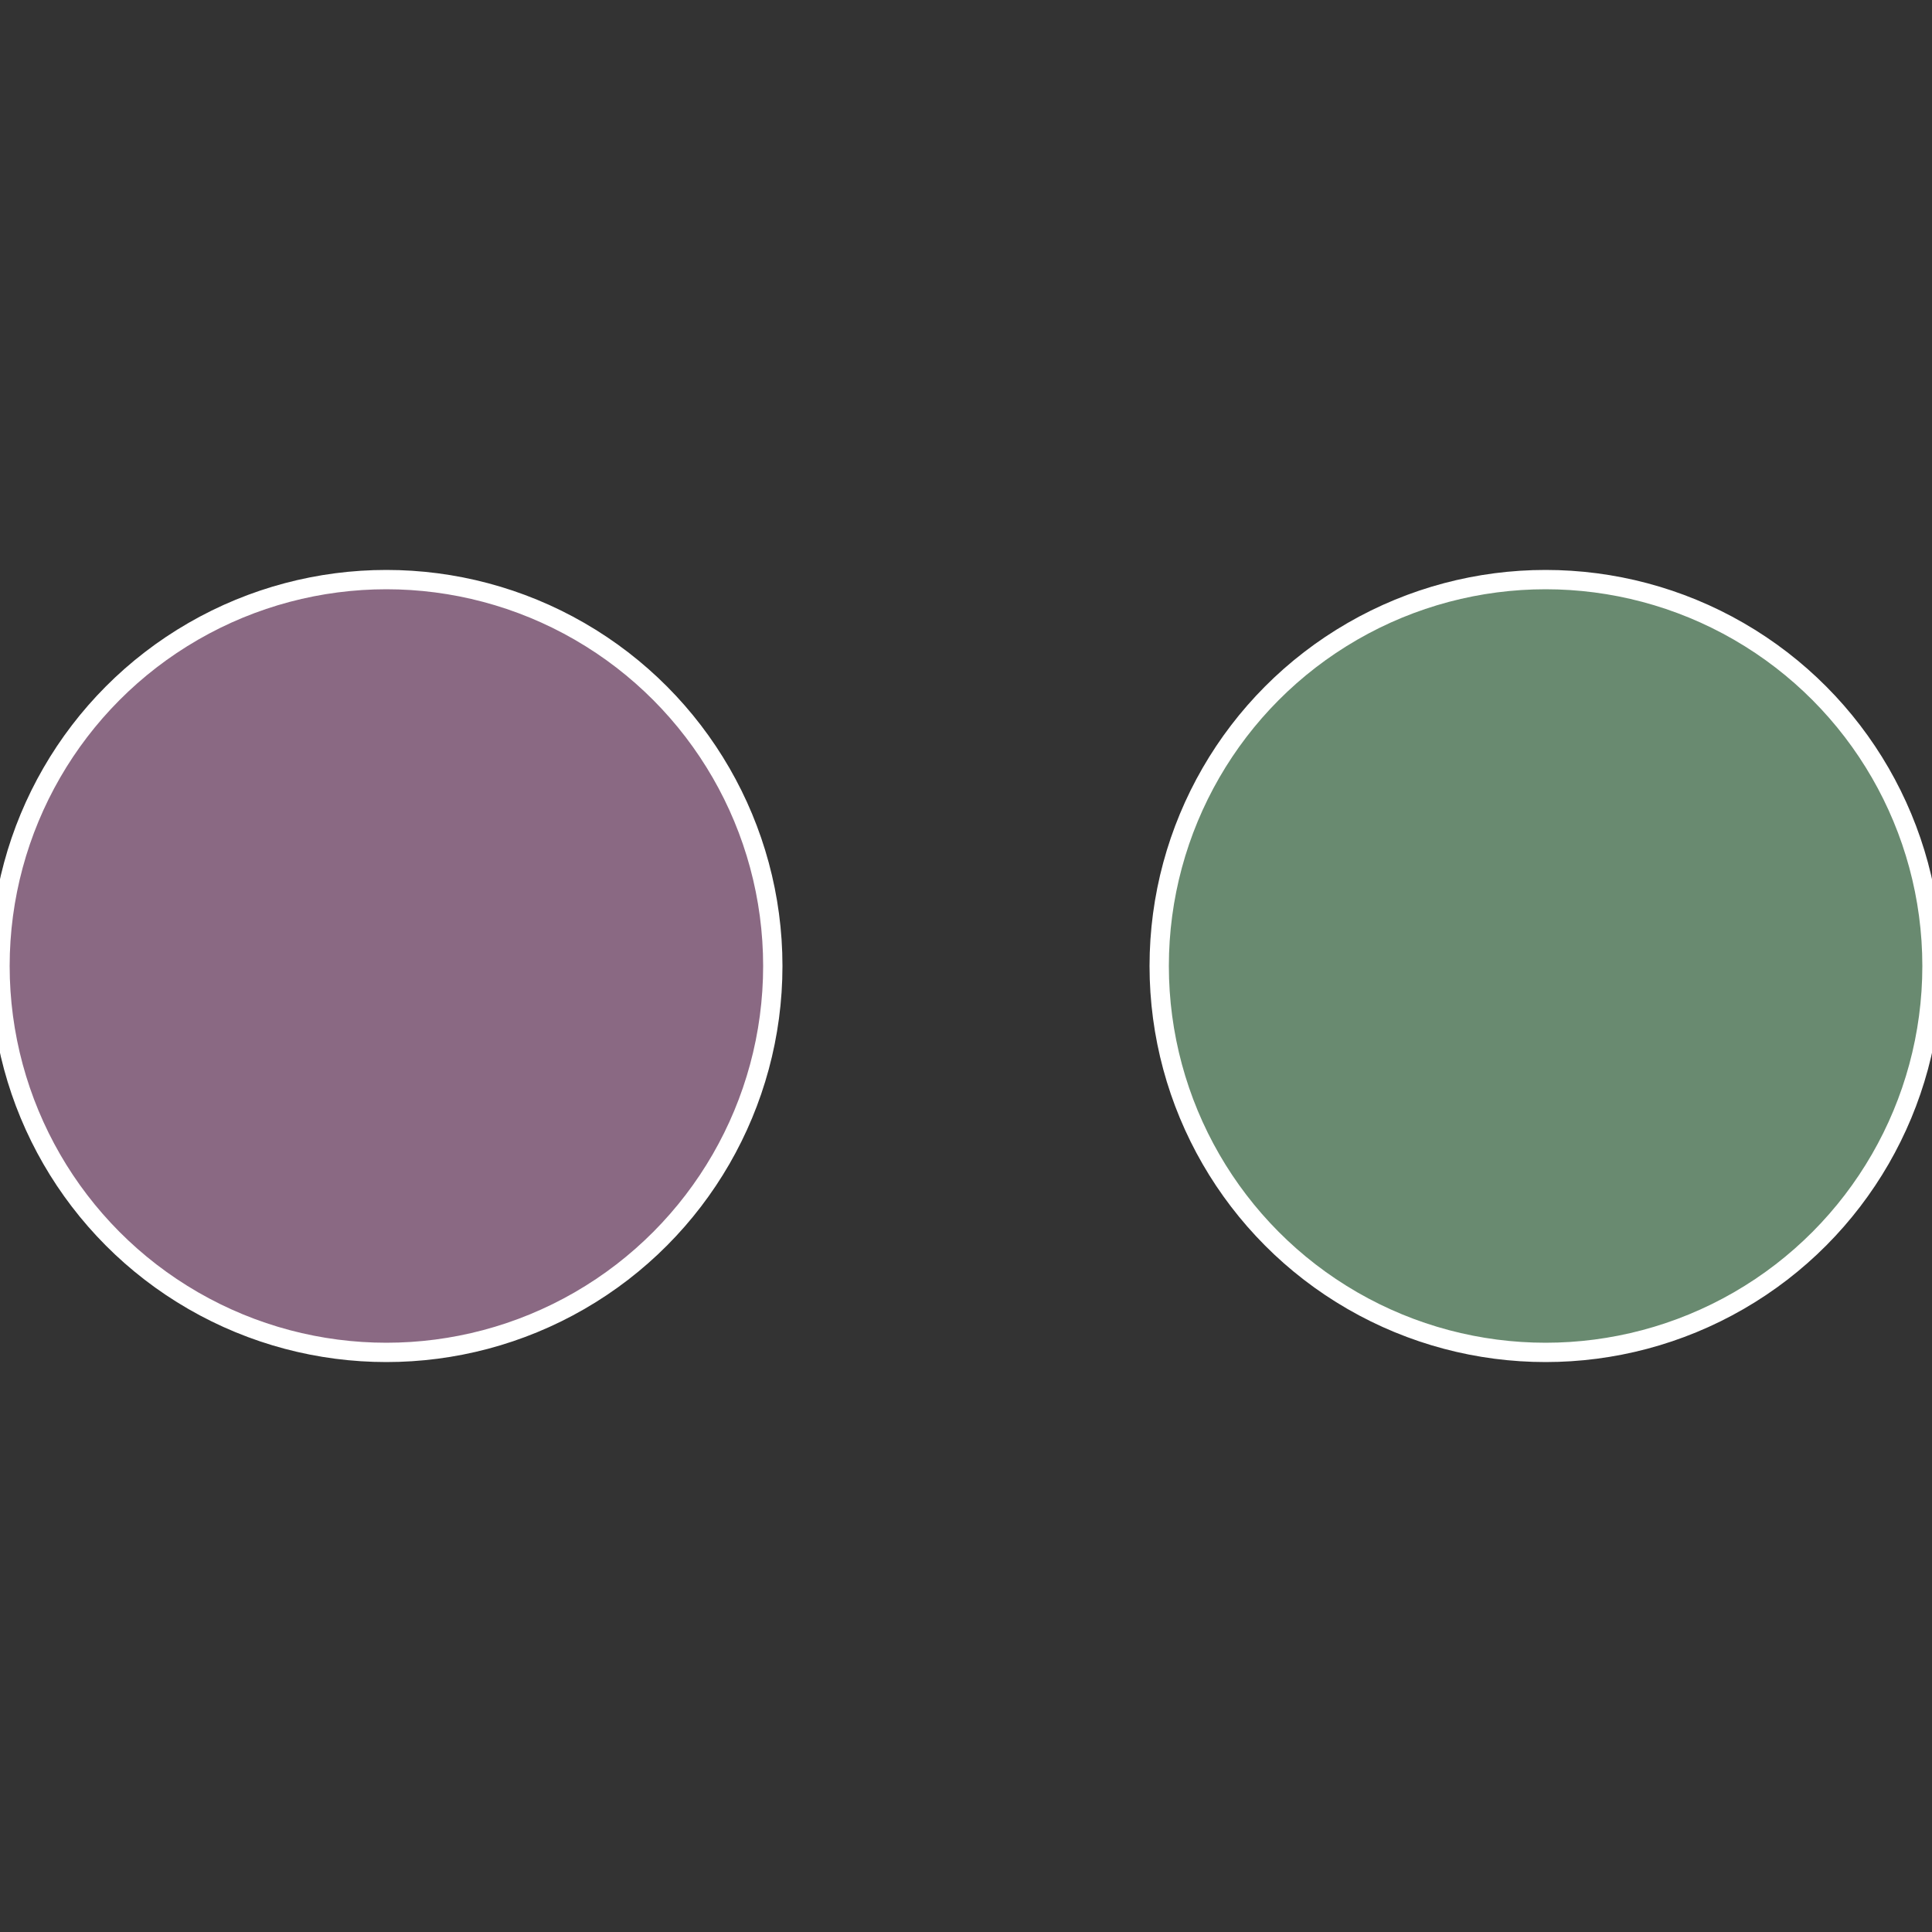
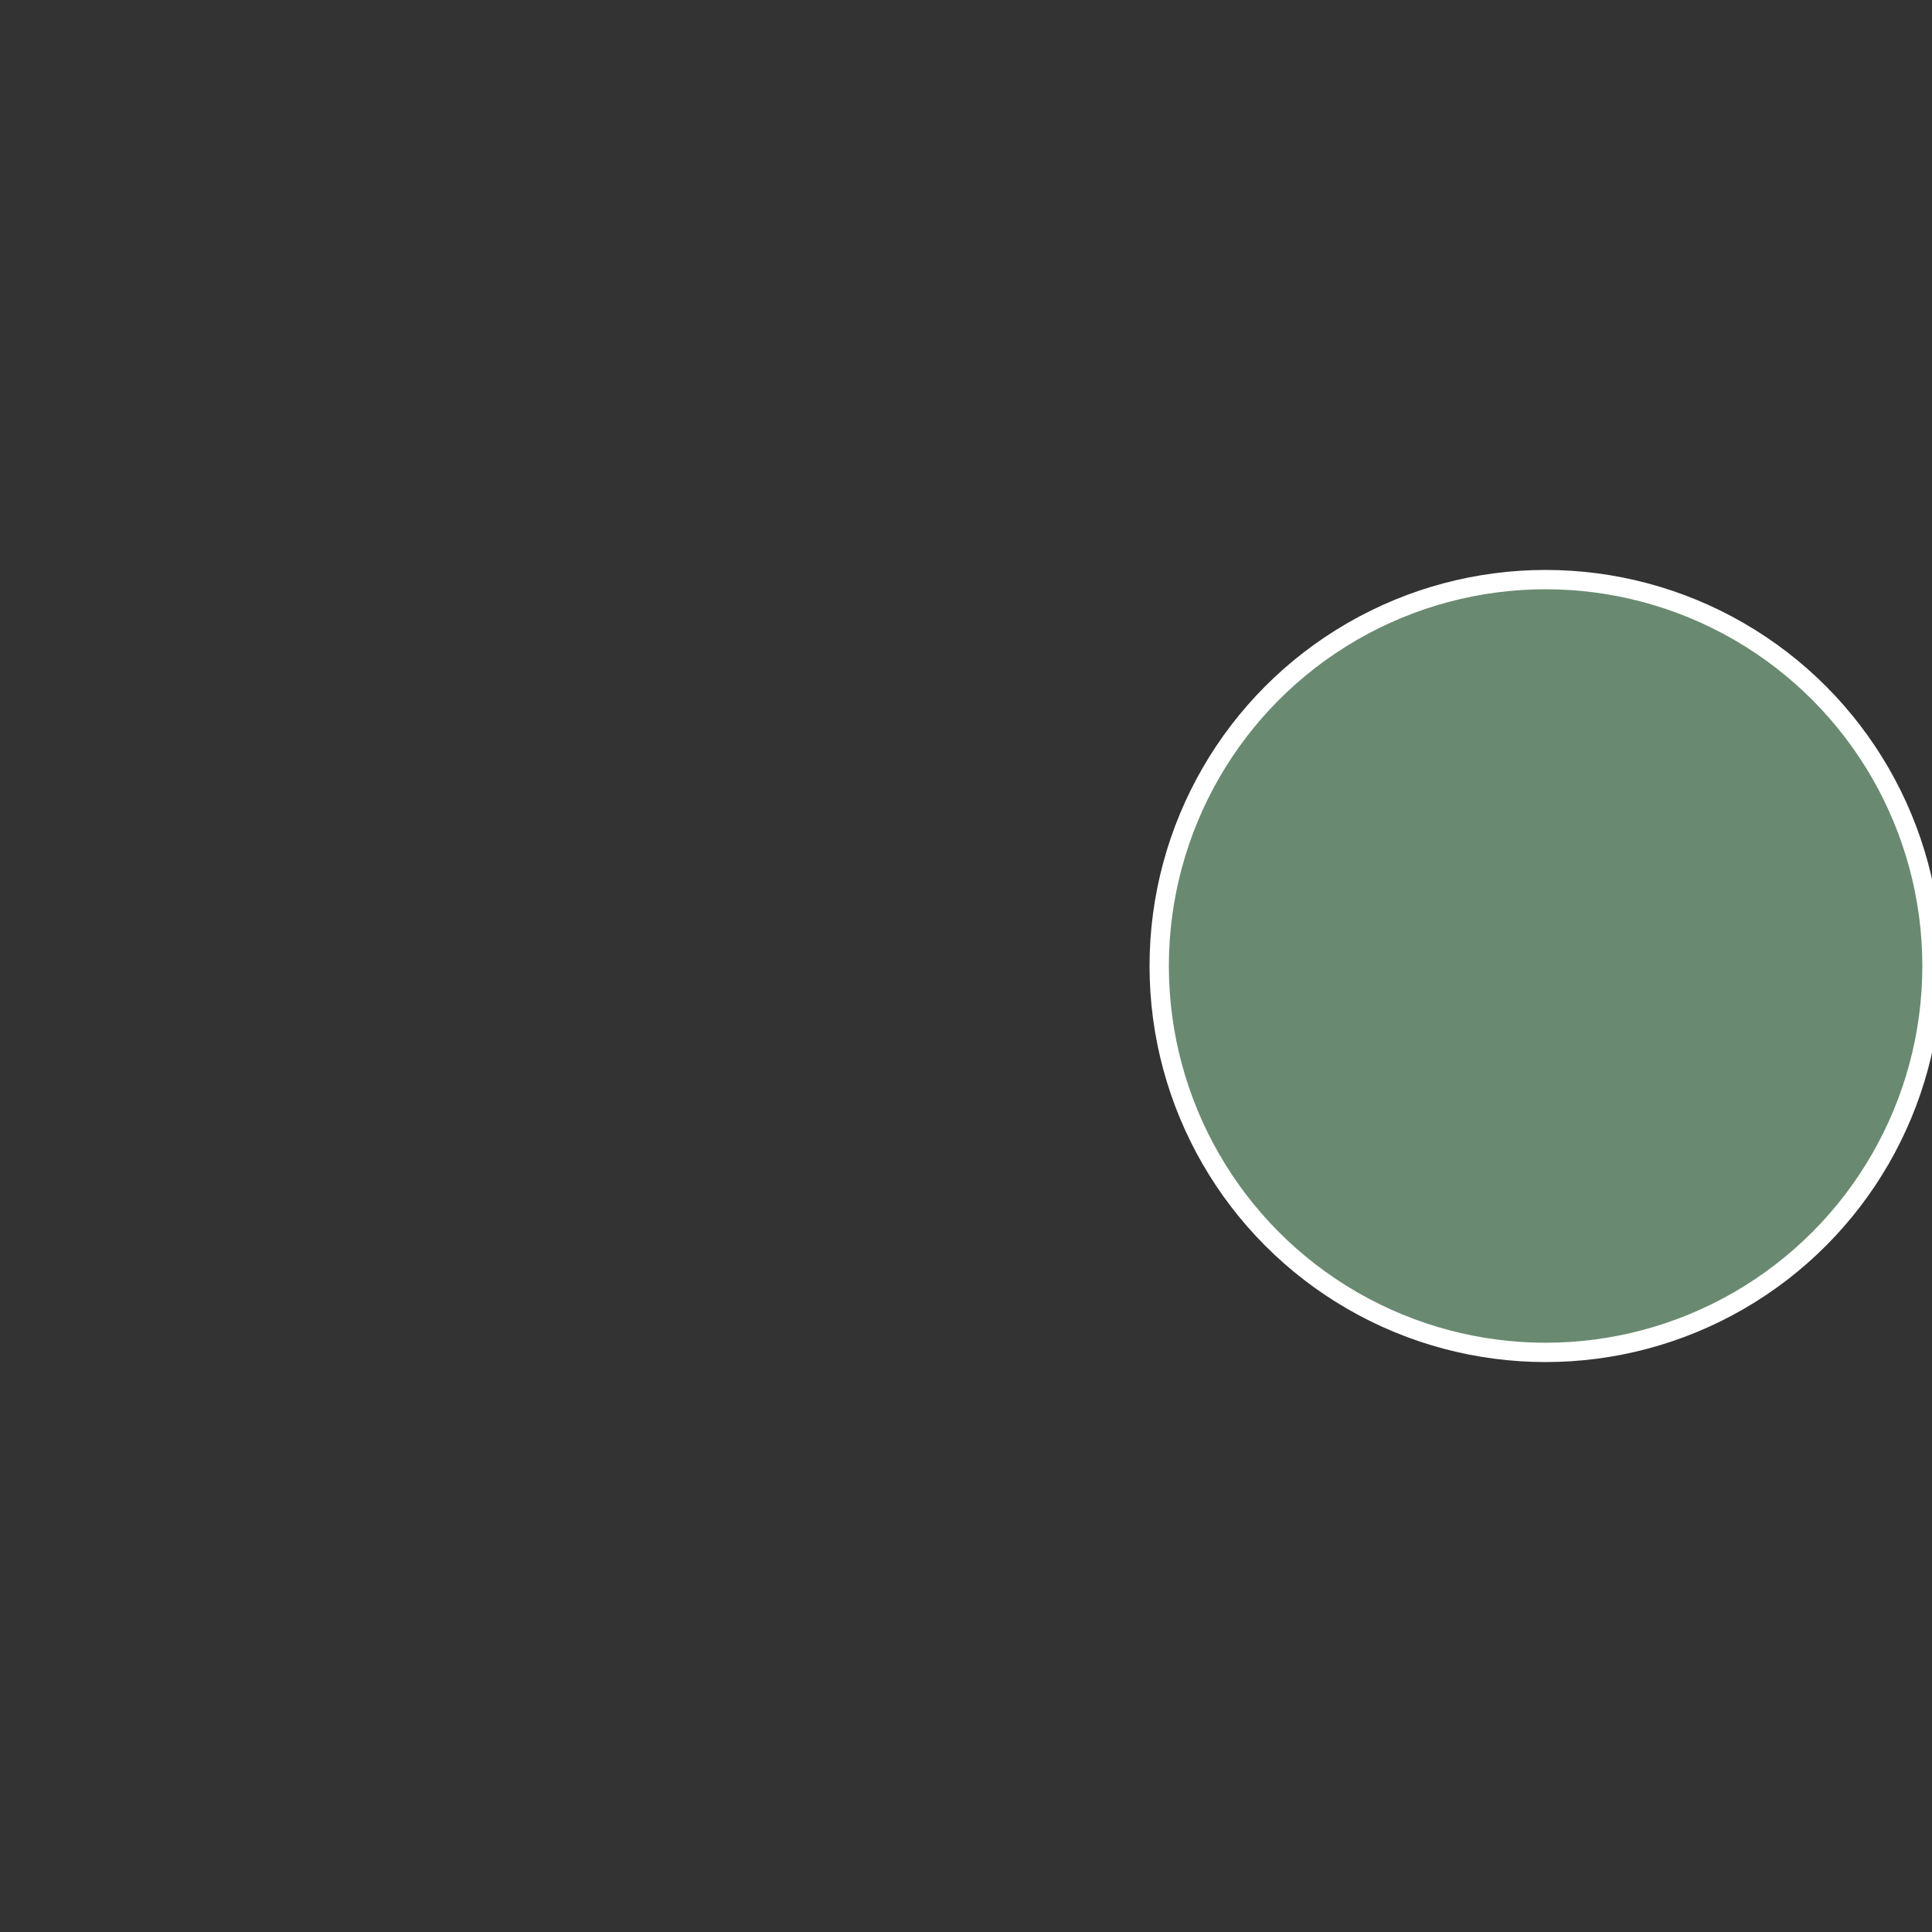
<svg xmlns="http://www.w3.org/2000/svg" width="500" height="500" viewBox="-1 -1 2 2">
  <rect x="-1" y="-1" width="2" height="2" fill="#333333" stroke="none" />
  <circle cx="0.6" cy="0" r="0.4" fill="#698a70" stroke="#fff" stroke-width="1%" />
-   <circle cx="-0.6" cy="7.3478807948841E-17" r="0.4" fill="#8a6983" stroke="#fff" stroke-width="1%" />
</svg>